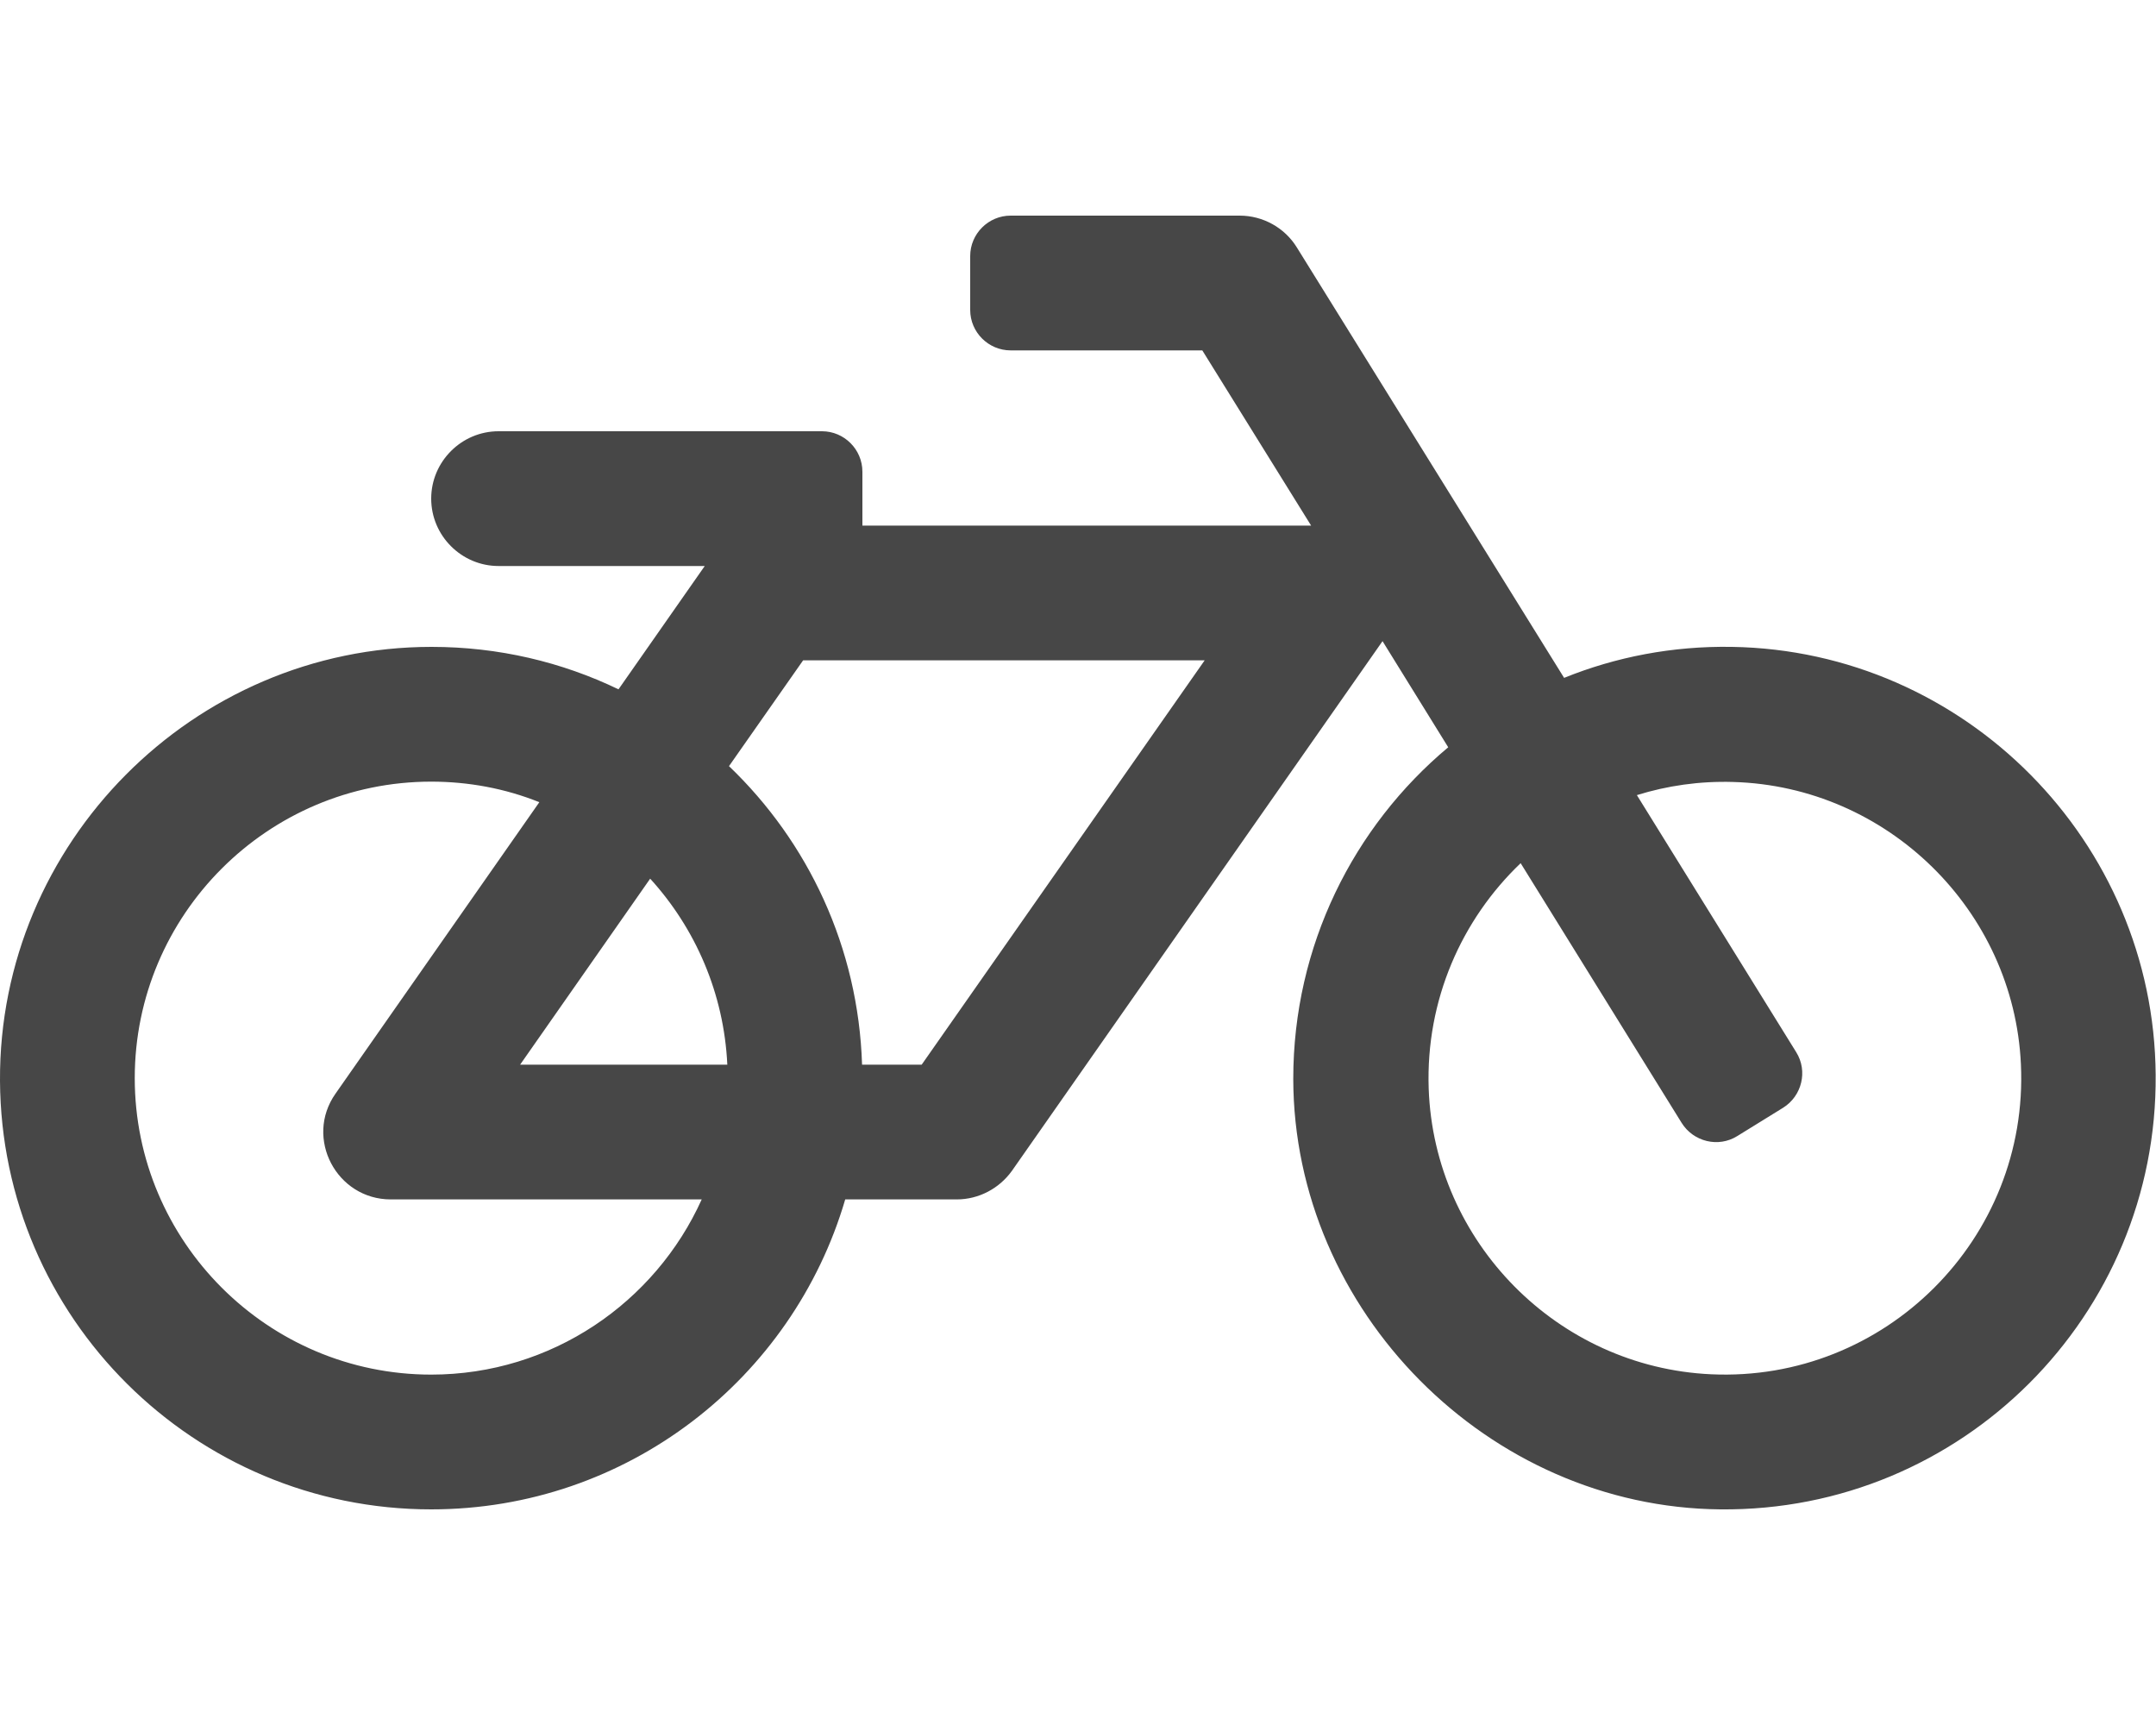
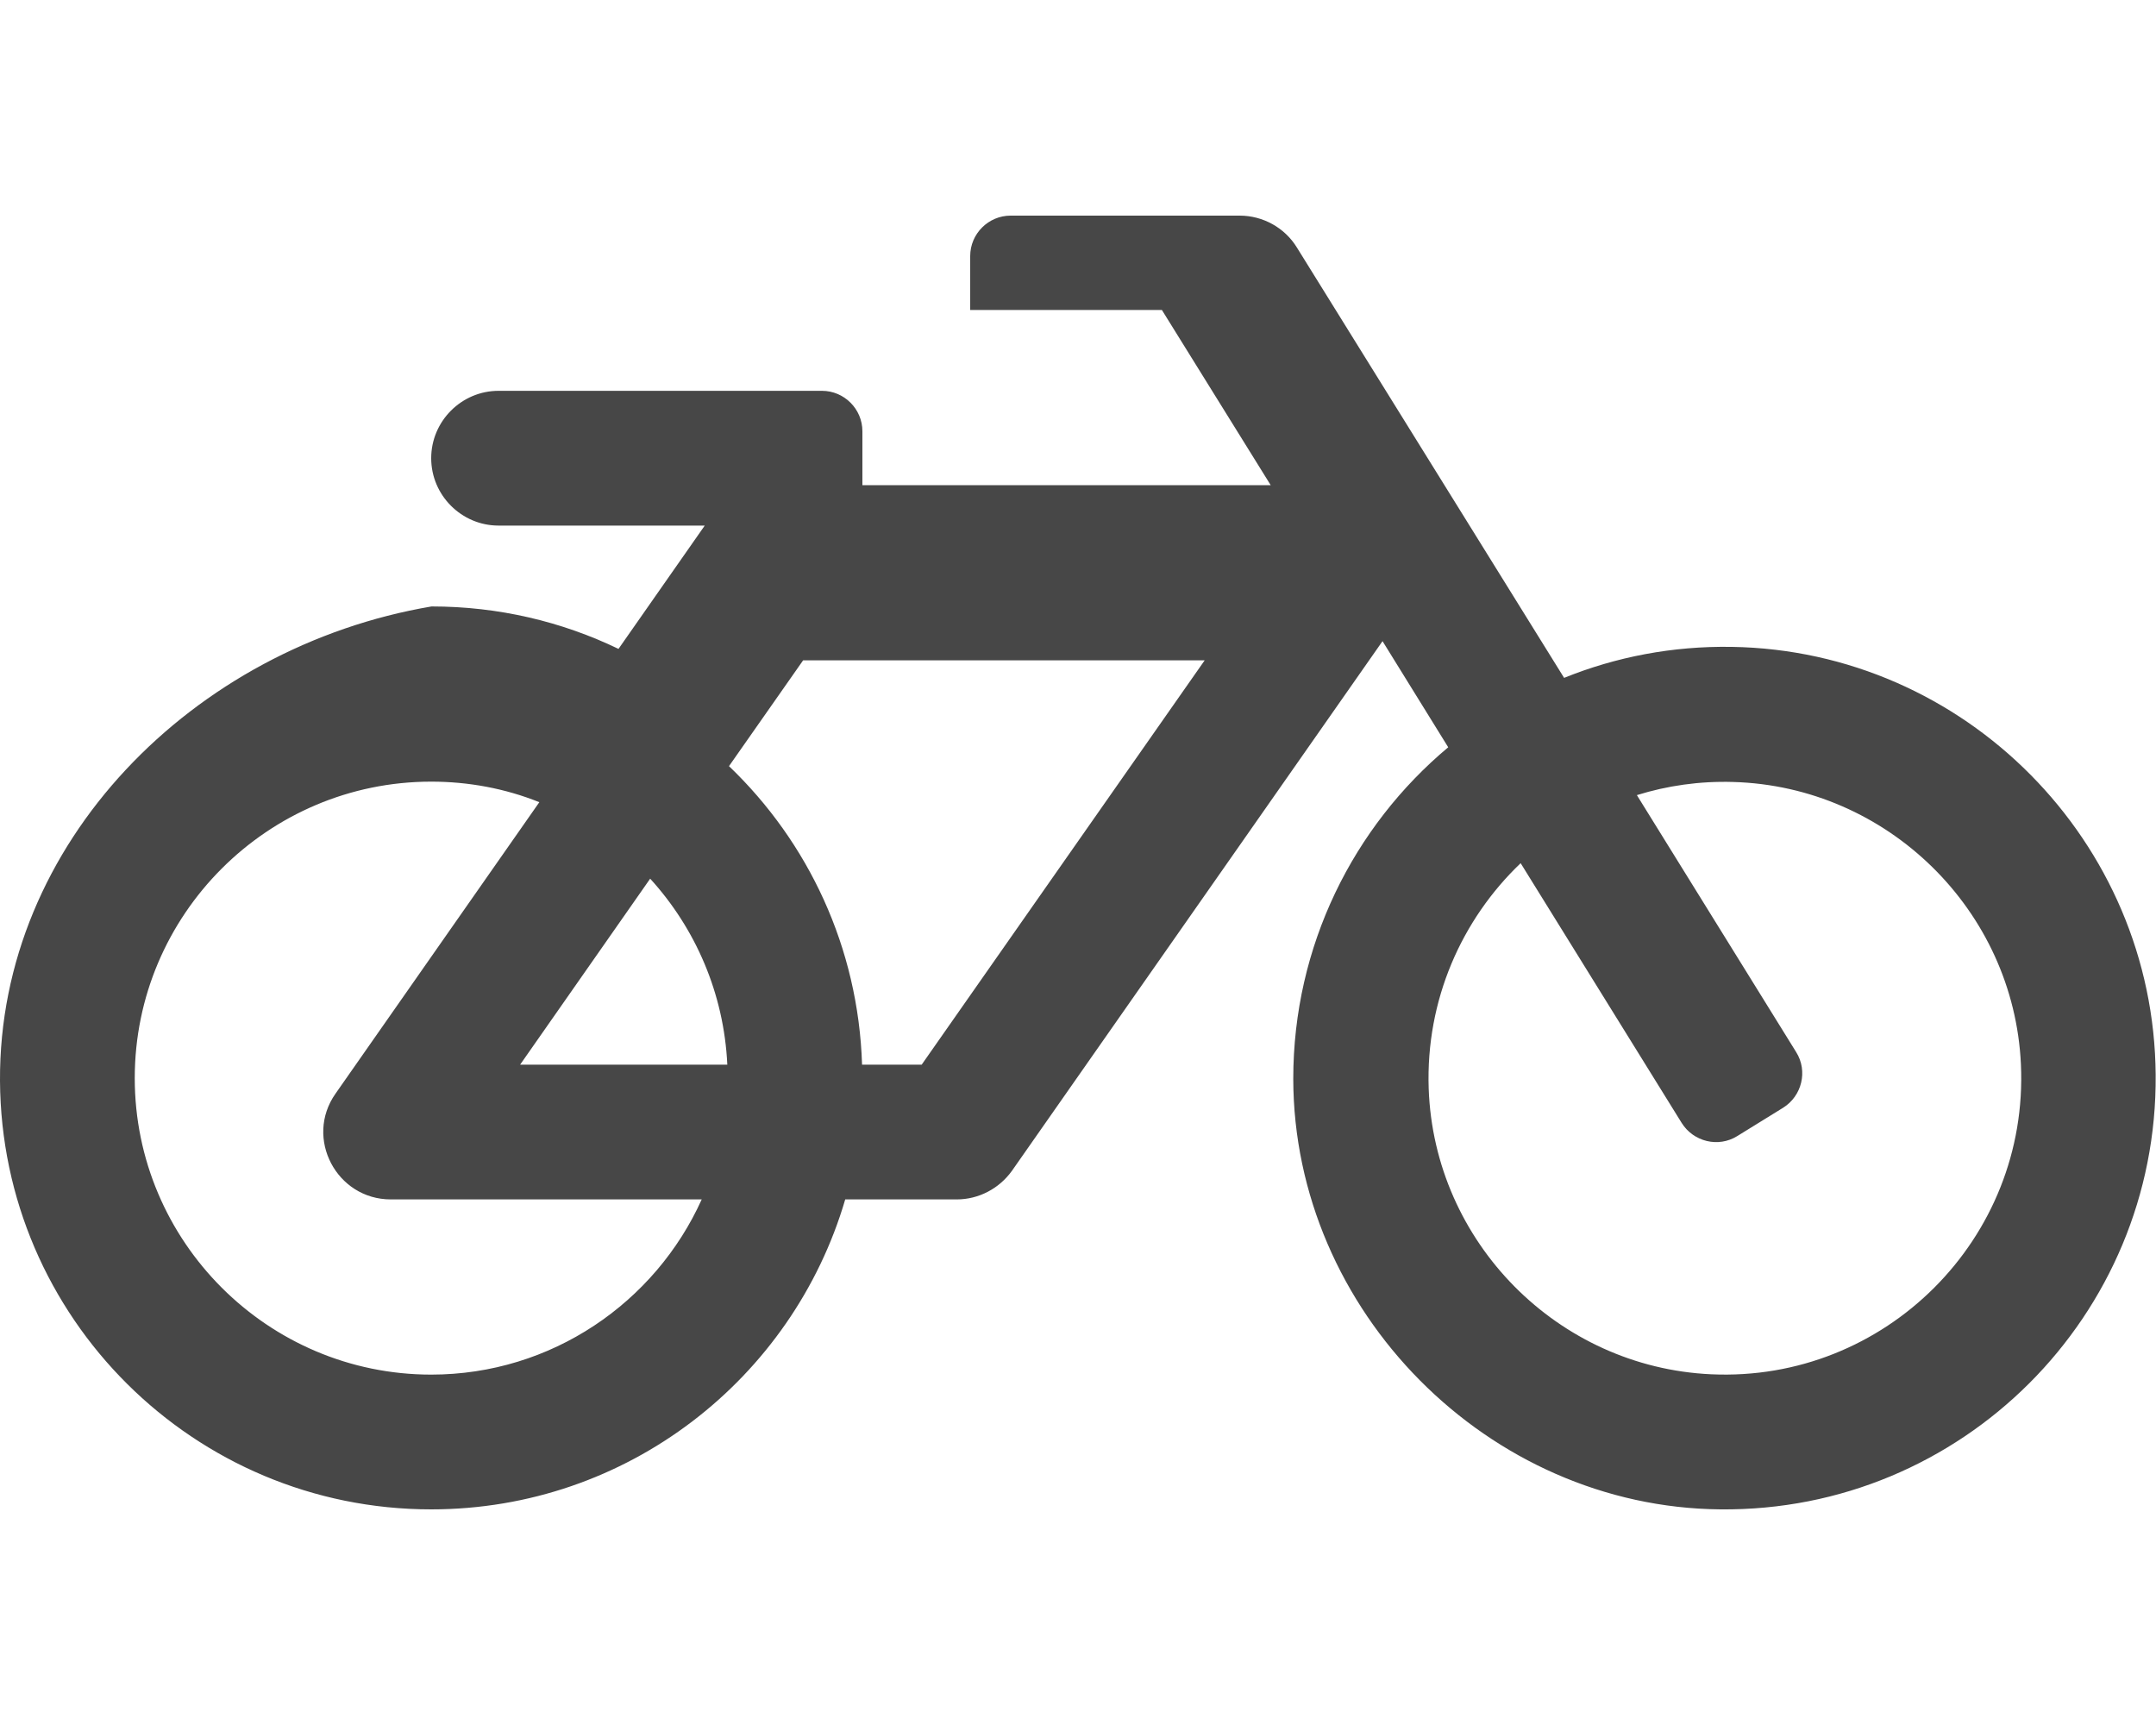
<svg xmlns="http://www.w3.org/2000/svg" version="1.1" id="Layer_1" x="0px" y="0px" viewBox="0 0 640 512" style="enable-background:new 0 0 640 512;" xml:space="preserve">
  <style type="text/css">
	.st0{fill:#474747;}
</style>
-   <path class="st0" d="M514.1,192c-17.6-0.3-34.5,3-49.8,9.2L385,73.5c-3.6-5.9-10.1-9.5-17-9.5h-68c-6.6,0-12,5.4-12,12v16  c0,6.6,5.4,12,12,12h56.9l32.3,52H256v-16c0-6.6-5.4-12-12-12h-96c-11,0-20,9-20,20s9,20,20,20h61.2l-25.6,36.6  c-16.8-8.1-35.6-12.6-55.5-12.6C57.4,192-0.4,250.2,0,320.8C0.4,391.1,57.6,448,128,448c58.2,0,107.3-38.8,122.9-92H284  c6.5,0,12.6-3.2,16.4-8.5l110-157.2l19.5,31.5c-28.1,23.5-46,58.9-46,98.4c0.1,68.9,57.9,127.2,126.8,127.8  c71.6,0.7,129.8-57.5,129.2-129C639.4,249.8,583.3,193.1,514.1,192z M128,408c-48.5,0-88-39.5-88-88s39.5-88,88-88  c11,0,21.9,2,32.1,6.1l-60.5,86.5C90.3,337.8,99.9,356,116,356h92.3C194.5,386.6,163.7,408,128,408z M154.4,316l38.6-55.2  c13.4,14.7,21.9,34,22.9,55.2H154.4z M273.6,316h-17.7c-1.1-34.8-16-66.1-39.5-88.6l22-31.4h119.2L273.6,316z M507.9,407.9  c-45.5-2.1-82.2-39.2-83.8-84.8c-0.9-26.3,9.8-50.2,27.3-66.9l47.8,77.1c3.5,5.6,10.9,7.4,16.5,3.9l13.6-8.4  c5.6-3.5,7.4-10.9,3.9-16.5L485.9,236c9-2.8,18.6-4.2,28.6-3.9c45.8,1.3,83.3,38.1,85.4,83.8C602.3,367.6,559.6,410.3,507.9,407.9  L507.9,407.9z" />
+   <path class="st0" d="M514.1,192c-17.6-0.3-34.5,3-49.8,9.2L385,73.5c-3.6-5.9-10.1-9.5-17-9.5h-68c-6.6,0-12,5.4-12,12v16  h56.9l32.3,52H256v-16c0-6.6-5.4-12-12-12h-96c-11,0-20,9-20,20s9,20,20,20h61.2l-25.6,36.6  c-16.8-8.1-35.6-12.6-55.5-12.6C57.4,192-0.4,250.2,0,320.8C0.4,391.1,57.6,448,128,448c58.2,0,107.3-38.8,122.9-92H284  c6.5,0,12.6-3.2,16.4-8.5l110-157.2l19.5,31.5c-28.1,23.5-46,58.9-46,98.4c0.1,68.9,57.9,127.2,126.8,127.8  c71.6,0.7,129.8-57.5,129.2-129C639.4,249.8,583.3,193.1,514.1,192z M128,408c-48.5,0-88-39.5-88-88s39.5-88,88-88  c11,0,21.9,2,32.1,6.1l-60.5,86.5C90.3,337.8,99.9,356,116,356h92.3C194.5,386.6,163.7,408,128,408z M154.4,316l38.6-55.2  c13.4,14.7,21.9,34,22.9,55.2H154.4z M273.6,316h-17.7c-1.1-34.8-16-66.1-39.5-88.6l22-31.4h119.2L273.6,316z M507.9,407.9  c-45.5-2.1-82.2-39.2-83.8-84.8c-0.9-26.3,9.8-50.2,27.3-66.9l47.8,77.1c3.5,5.6,10.9,7.4,16.5,3.9l13.6-8.4  c5.6-3.5,7.4-10.9,3.9-16.5L485.9,236c9-2.8,18.6-4.2,28.6-3.9c45.8,1.3,83.3,38.1,85.4,83.8C602.3,367.6,559.6,410.3,507.9,407.9  L507.9,407.9z" />
</svg>